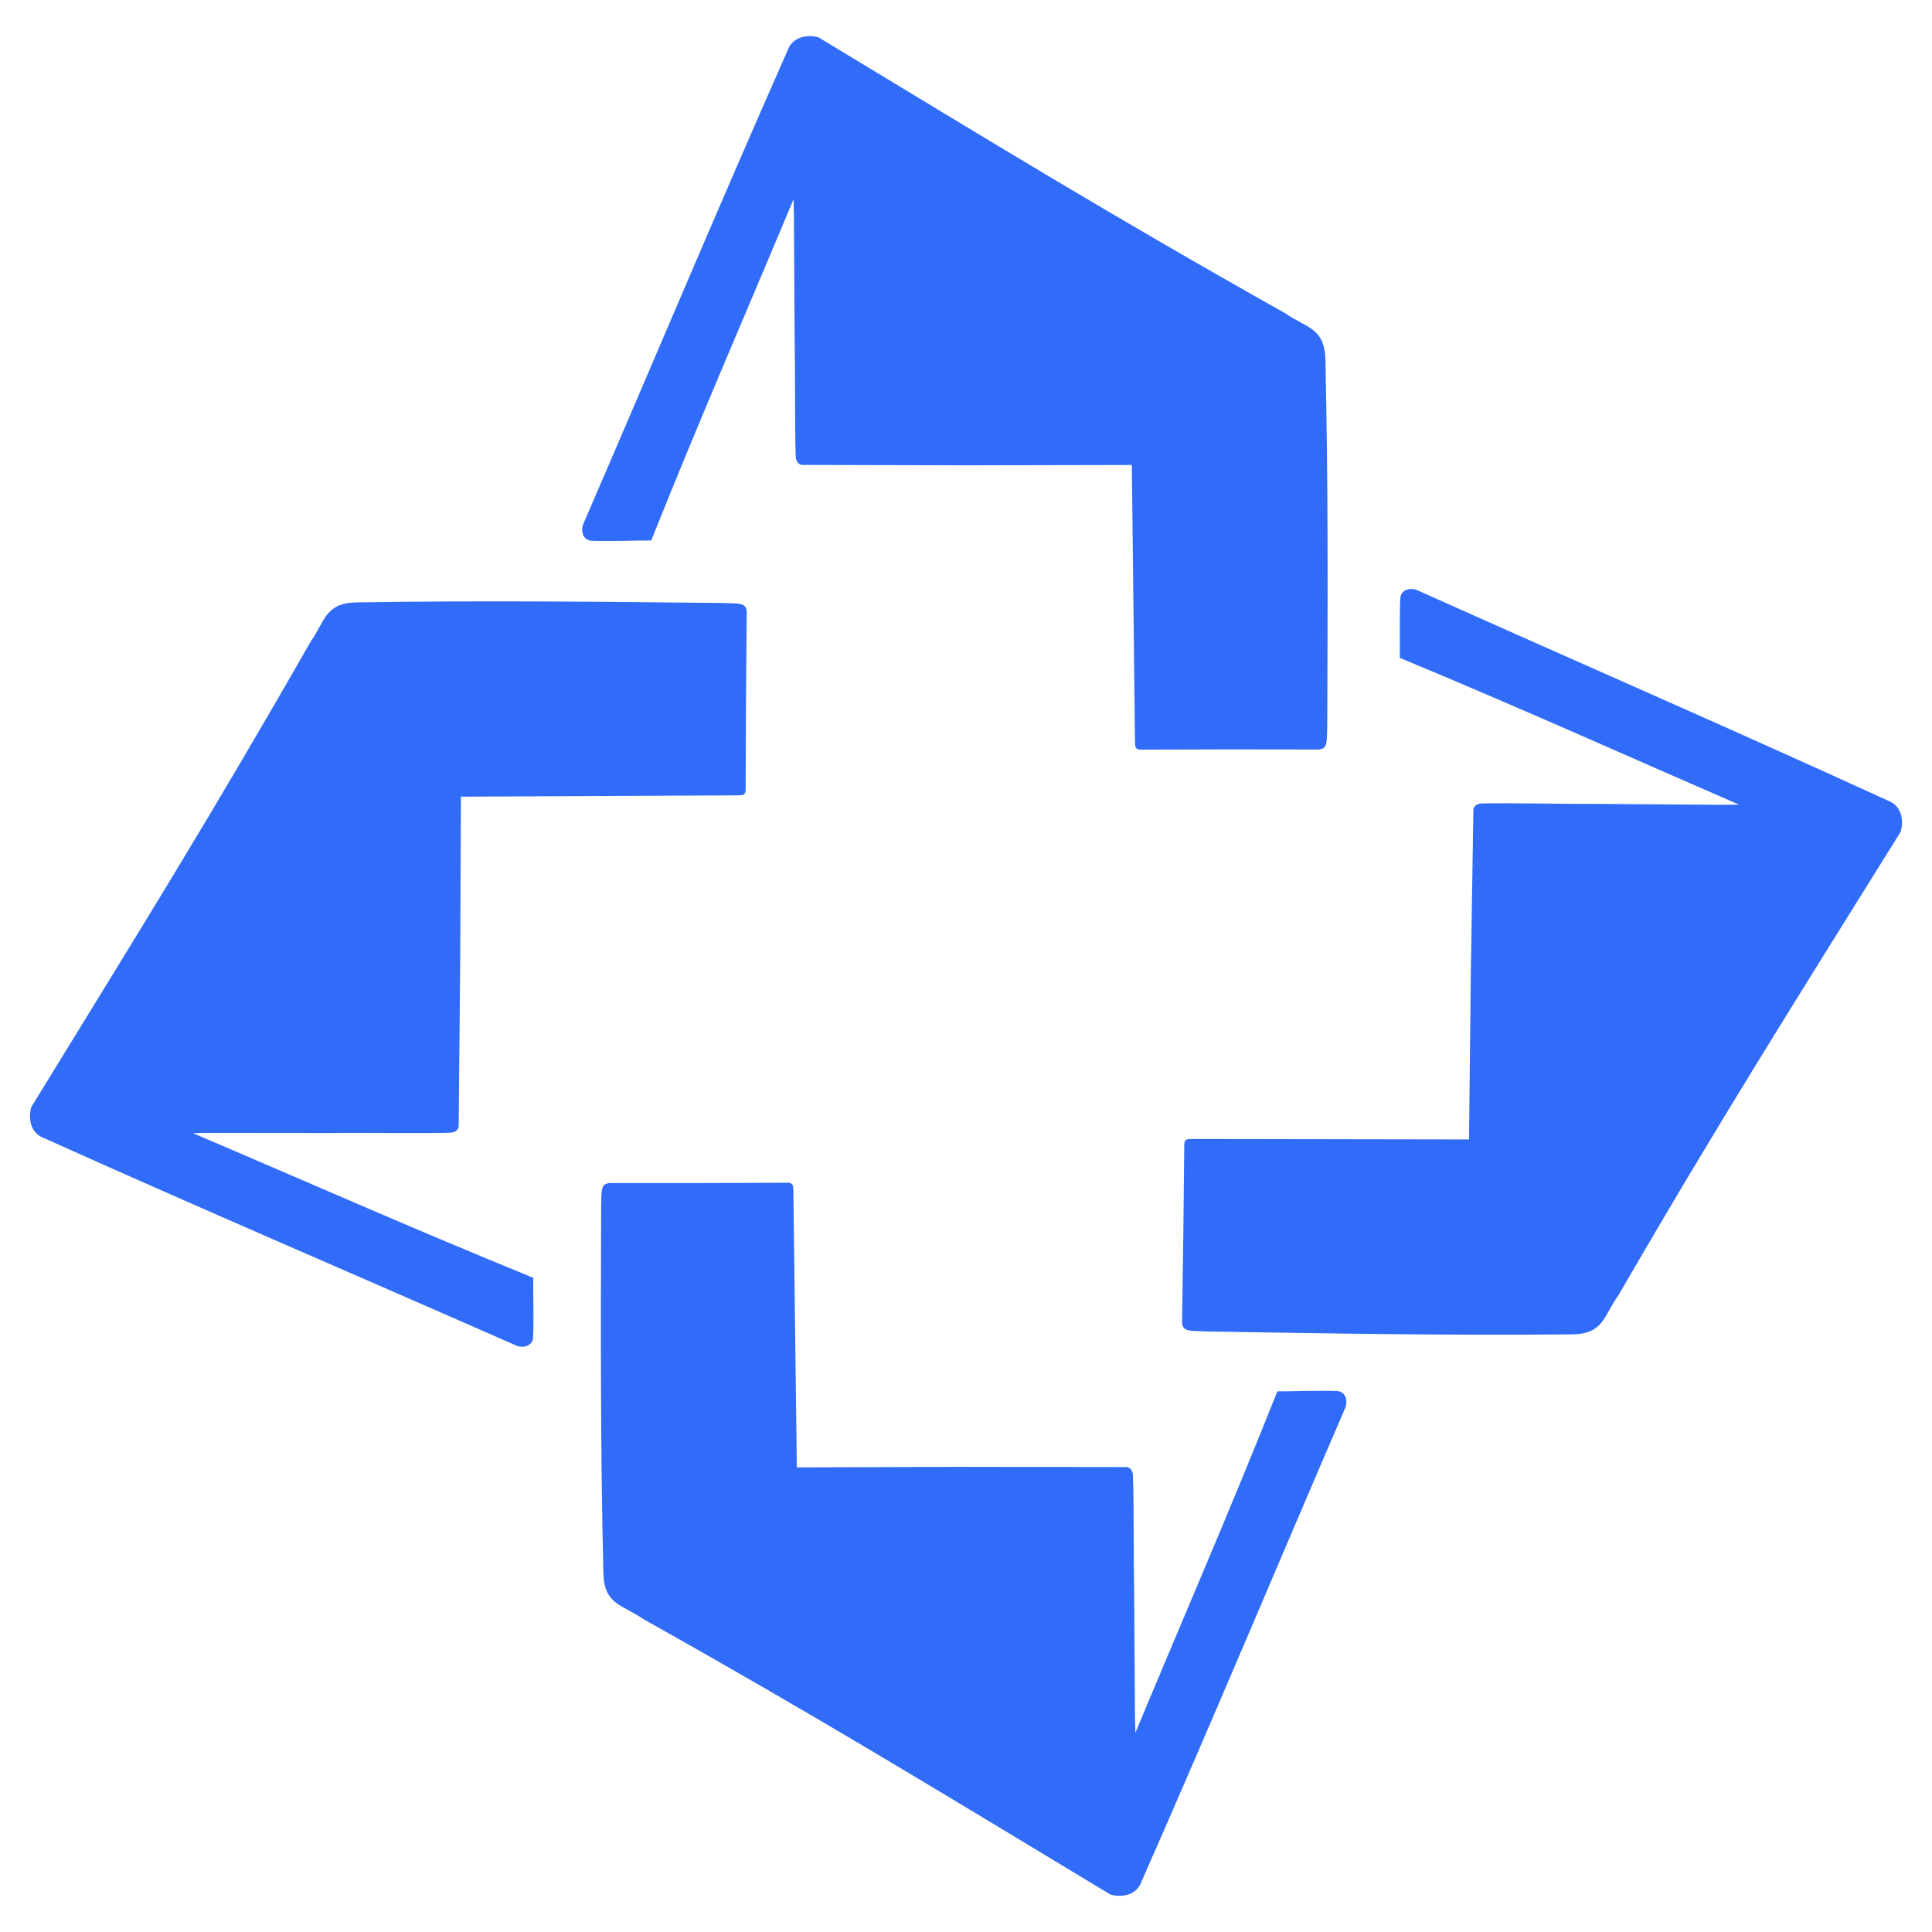
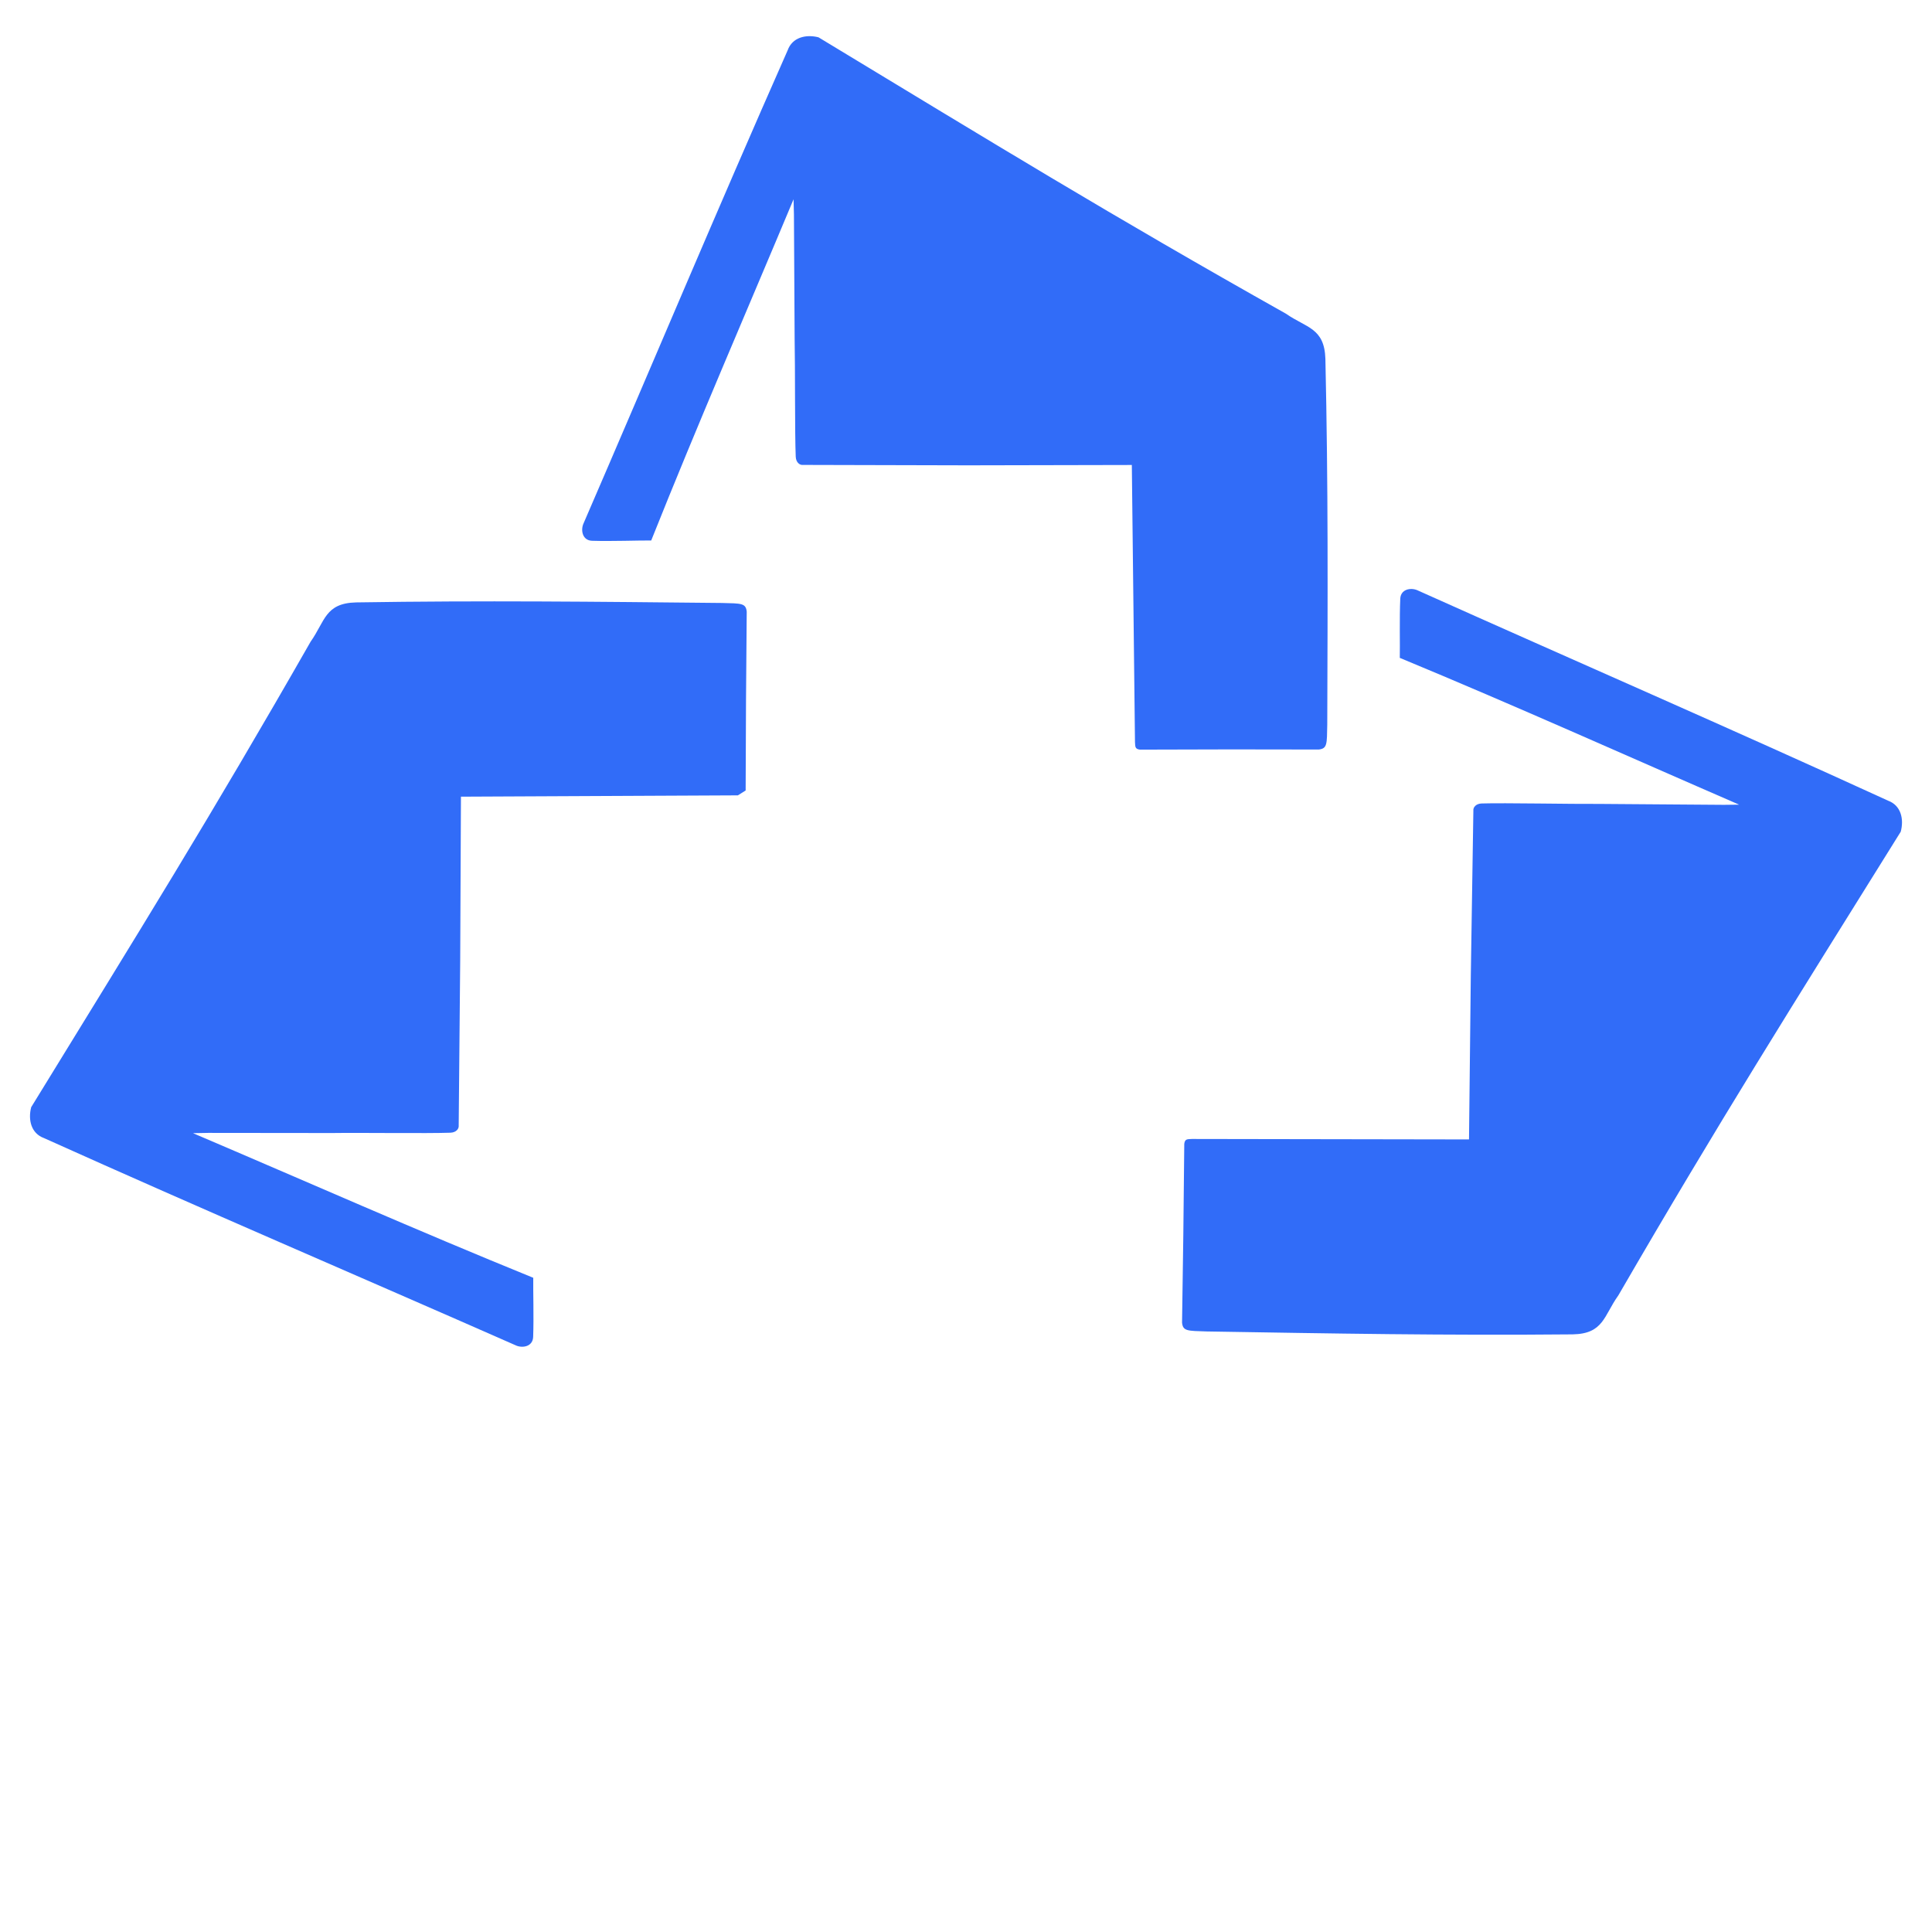
<svg xmlns="http://www.w3.org/2000/svg" xmlns:ns1="http://sodipodi.sourceforge.net/DTD/sodipodi-0.dtd" xmlns:ns2="http://www.inkscape.org/namespaces/inkscape" version="1.1" id="svg1" width="800" height="800" viewBox="0 0 800 800" ns1:docname="EMSIQ.ai.noname.2.svg" xml:space="preserve" ns2:version="1.4 (86a8ad7, 2024-10-11)">
  <defs id="defs1" />
  <ns1:namedview id="namedview1" pagecolor="#ffffff" bordercolor="#000000" borderopacity="0.25" ns2:showpageshadow="2" ns2:pageopacity="0.0" ns2:pagecheckerboard="true" ns2:deskcolor="#d1d1d1" ns2:zoom="0.59855969" ns2:cx="478.64901" ns2:cy="537.95805" ns2:window-width="1718" ns2:window-height="1360" ns2:window-x="-7" ns2:window-y="313" ns2:window-maximized="0" ns2:current-layer="g1" />
  <g ns2:groupmode="layer" ns2:label="Image" id="g1" transform="translate(-397.007,-357.405)">
    <path d="m 890.626,829.029 57.334,0.095 57.334,0.095 0.743,-67.779 1.062,-68.344 c -0.161,-1.364 1.044,-2.916 3.443,-2.991 9.428,-0.291 37.276,0.279 49.007,0.183 l 51.295,0.384 6.299,-0.075 c -47.114,-20.437 -91.806,-40.599 -140.509,-60.781 0.119,-5.205 -0.166,-16.522 0.198,-24.499 0.176,-3.862 4.14,-4.671 6.915,-3.572 66.003,29.587 129.304,57.082 195.085,87.207 5.352,1.973 6.624,7.639 5.232,12.841 -45.568,73.139 -75.037,119.741 -116.932,192.001 -6.074,8.473 -6.063,15.907 -18.941,16.144 -52.951,0.488 -98.573,-0.335 -151.504,-1.206 -7.995,-0.255 -9.856,-0.097 -10.216,-3.66 l 0.523,-36.191 0.398,-37.852 c 0.284,-2.098 1.287,-1.898 3.233,-2 z" style="display:inline;fill:#316cf8;fill-opacity:1" id="path1-8" ns1:nodetypes="cccccsccccsccccccccccc" />
    <path d="m 866.98,664.607 -0.653,-57.331 -0.653,-57.331 -67.783,0.142 -68.352,-0.17 c -1.362,0.179 -2.93,-1.006 -3.035,-3.403 -0.414,-9.424 -0.208,-37.277 -0.457,-49.005 l -0.286,-51.296 -0.157,-6.297 c -19.82,47.376 -39.398,92.328 -58.942,141.29 -5.206,-0.051 -16.518,0.382 -24.499,0.121 -3.864,-0.126 -4.725,-4.078 -3.662,-6.867 28.723,-66.384 55.389,-130.038 84.653,-196.207 1.903,-5.378 7.552,-6.723 12.772,-5.4 73.728,44.61 120.71,73.468 193.511,114.416 8.551,5.963 15.985,5.855 16.389,18.729 1.179,52.94 0.951,98.569 0.771,151.507 -0.15,7.997 0.032,9.856 -3.526,10.263 l -36.195,-0.051 -37.854,0.096 c -2.101,-0.257 -1.915,-1.262 -2.042,-3.207 z" style="display:inline;fill:#316cf8;fill-opacity:1" id="path1-8-23" ns1:nodetypes="cccccsccccsccccccccccc" />
-     <path d="m 725.524,850.353 0.717,57.33 0.717,57.33 67.783,-0.217 68.353,0.094 c 1.362,-0.181 2.931,1.002 3.039,3.4 0.425,9.423 0.249,37.277 0.511,49.004 l 0.343,51.295 0.164,6.297 c 19.768,-47.398 39.295,-92.372 58.785,-141.356 5.206,0.046 16.518,-0.4 24.499,-0.149 3.864,0.121 4.729,4.073 3.67,6.863 -28.649,66.416 -55.245,130.1 -84.435,196.301 -1.897,5.38 -7.544,6.731 -12.766,5.414 -73.777,-44.528 -120.791,-73.334 -193.638,-114.2 -8.558,-5.953 -15.991,-5.837 -16.41,-18.711 -1.238,-52.939 -1.061,-98.568 -0.94,-151.506 0.142,-7.998 -0.043,-9.856 3.515,-10.267 l 36.195,0.01 37.854,-0.138 c 2.101,0.255 1.916,1.26 2.045,3.205 z" style="display:inline;fill:#316cf8;fill-opacity:1" id="path1-8-1" ns1:nodetypes="cccccsccccsccccccccccc" />
-     <path d="m 702.542,686.746 -57.334,0.273 -57.334,0.272 -0.308,67.783 -0.624,68.35 c 0.17,1.363 -1.025,2.923 -3.423,3.013 -9.426,0.352 -37.278,-0.04 -49.007,0.131 l -51.296,-0.055 -6.298,0.115 c 47.244,20.135 92.064,40.01 140.895,59.88 -0.086,5.206 0.272,16.52 -0.041,24.5 -0.151,3.863 -4.11,4.697 -6.892,3.616 -66.191,-29.163 -129.668,-56.252 -195.64,-85.955 -5.365,-1.939 -6.673,-7.596 -5.315,-12.808 45.098,-73.43 74.268,-120.219 115.699,-192.747 6.019,-8.511 5.961,-15.945 18.837,-16.265 52.947,-0.828 98.573,-0.296 151.509,0.235 7.996,0.204 9.856,0.034 10.239,3.595 l -0.291,36.194 -0.156,37.853 c -0.271,2.099 -1.275,1.907 -3.221,2.021 z" style="display:inline;fill:#316cf8;fill-opacity:1" id="path1-8-2" ns1:nodetypes="cccccsccccsccccccccccc" />
+     <path d="m 702.542,686.746 -57.334,0.273 -57.334,0.272 -0.308,67.783 -0.624,68.35 c 0.17,1.363 -1.025,2.923 -3.423,3.013 -9.426,0.352 -37.278,-0.04 -49.007,0.131 l -51.296,-0.055 -6.298,0.115 c 47.244,20.135 92.064,40.01 140.895,59.88 -0.086,5.206 0.272,16.52 -0.041,24.5 -0.151,3.863 -4.11,4.697 -6.892,3.616 -66.191,-29.163 -129.668,-56.252 -195.64,-85.955 -5.365,-1.939 -6.673,-7.596 -5.315,-12.808 45.098,-73.43 74.268,-120.219 115.699,-192.747 6.019,-8.511 5.961,-15.945 18.837,-16.265 52.947,-0.828 98.573,-0.296 151.509,0.235 7.996,0.204 9.856,0.034 10.239,3.595 l -0.291,36.194 -0.156,37.853 z" style="display:inline;fill:#316cf8;fill-opacity:1" id="path1-8-2" ns1:nodetypes="cccccsccccsccccccccccc" />
  </g>
</svg>